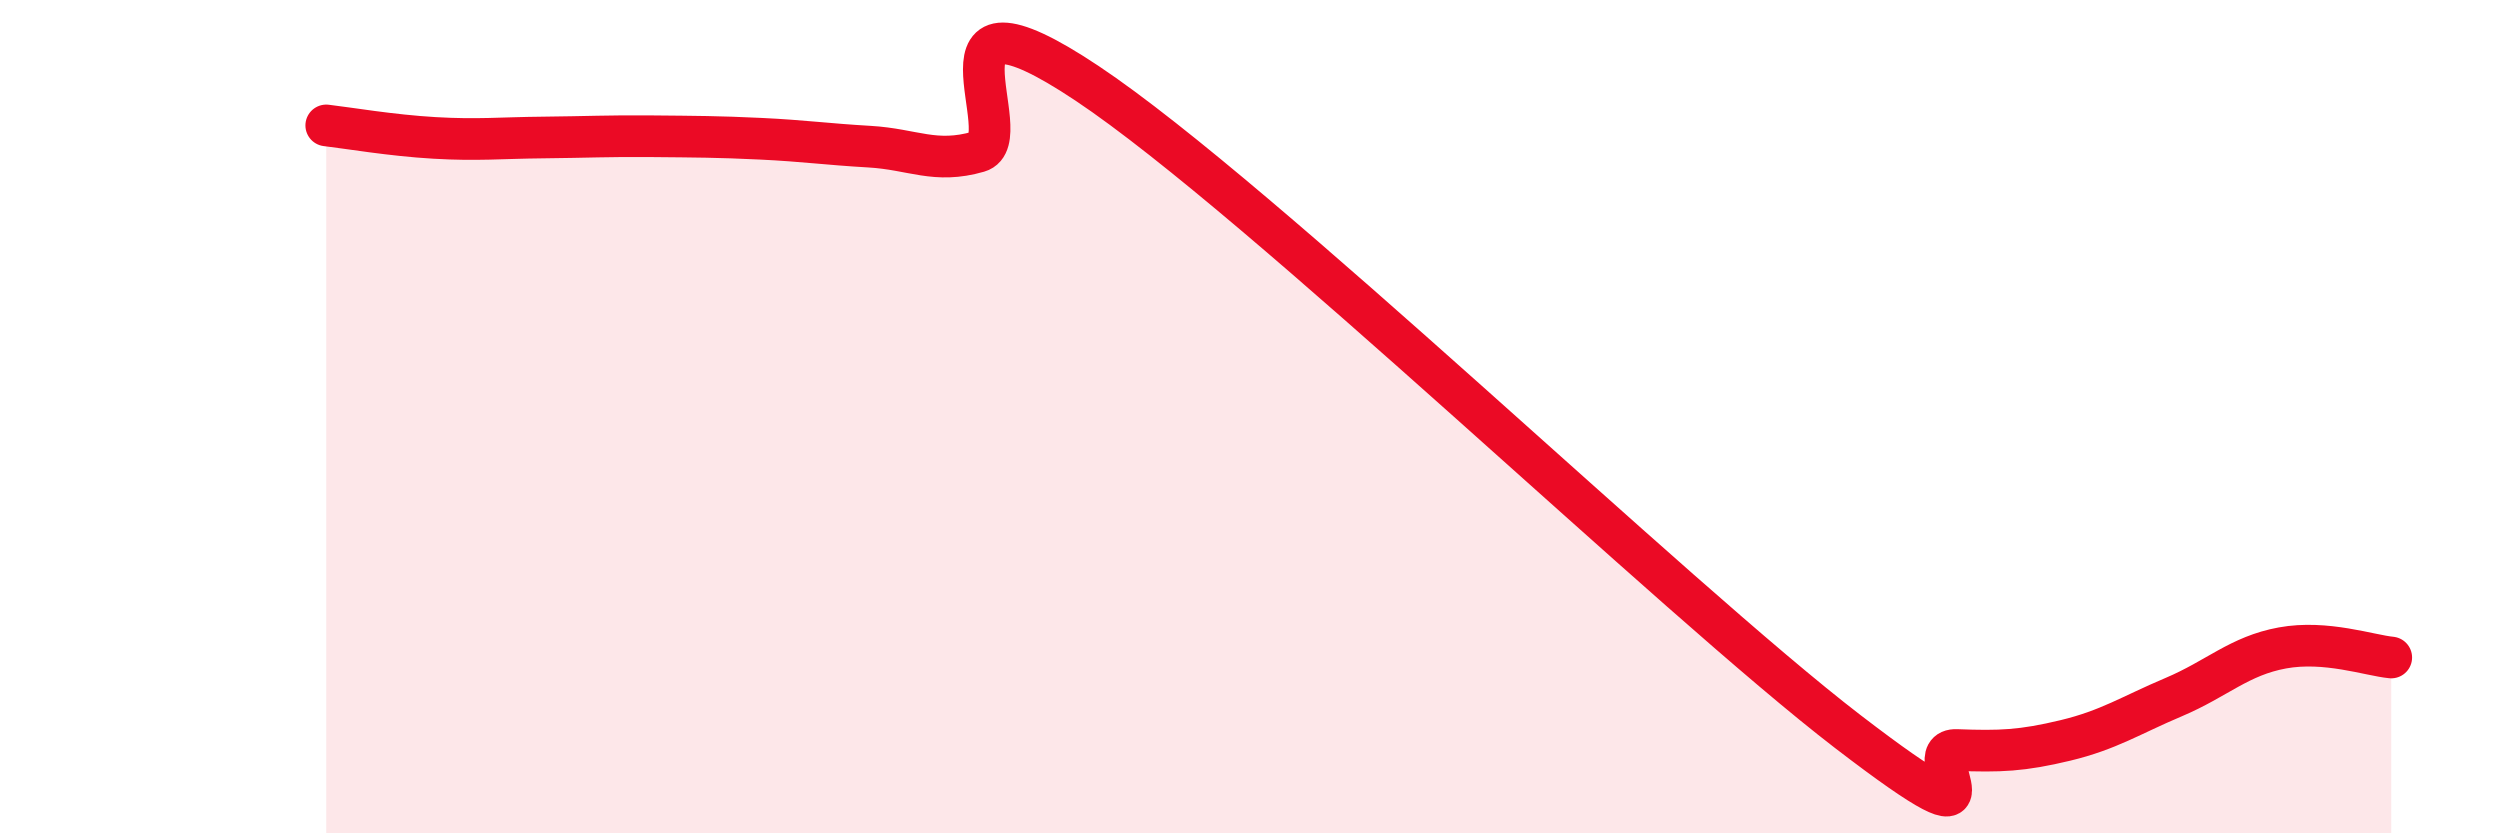
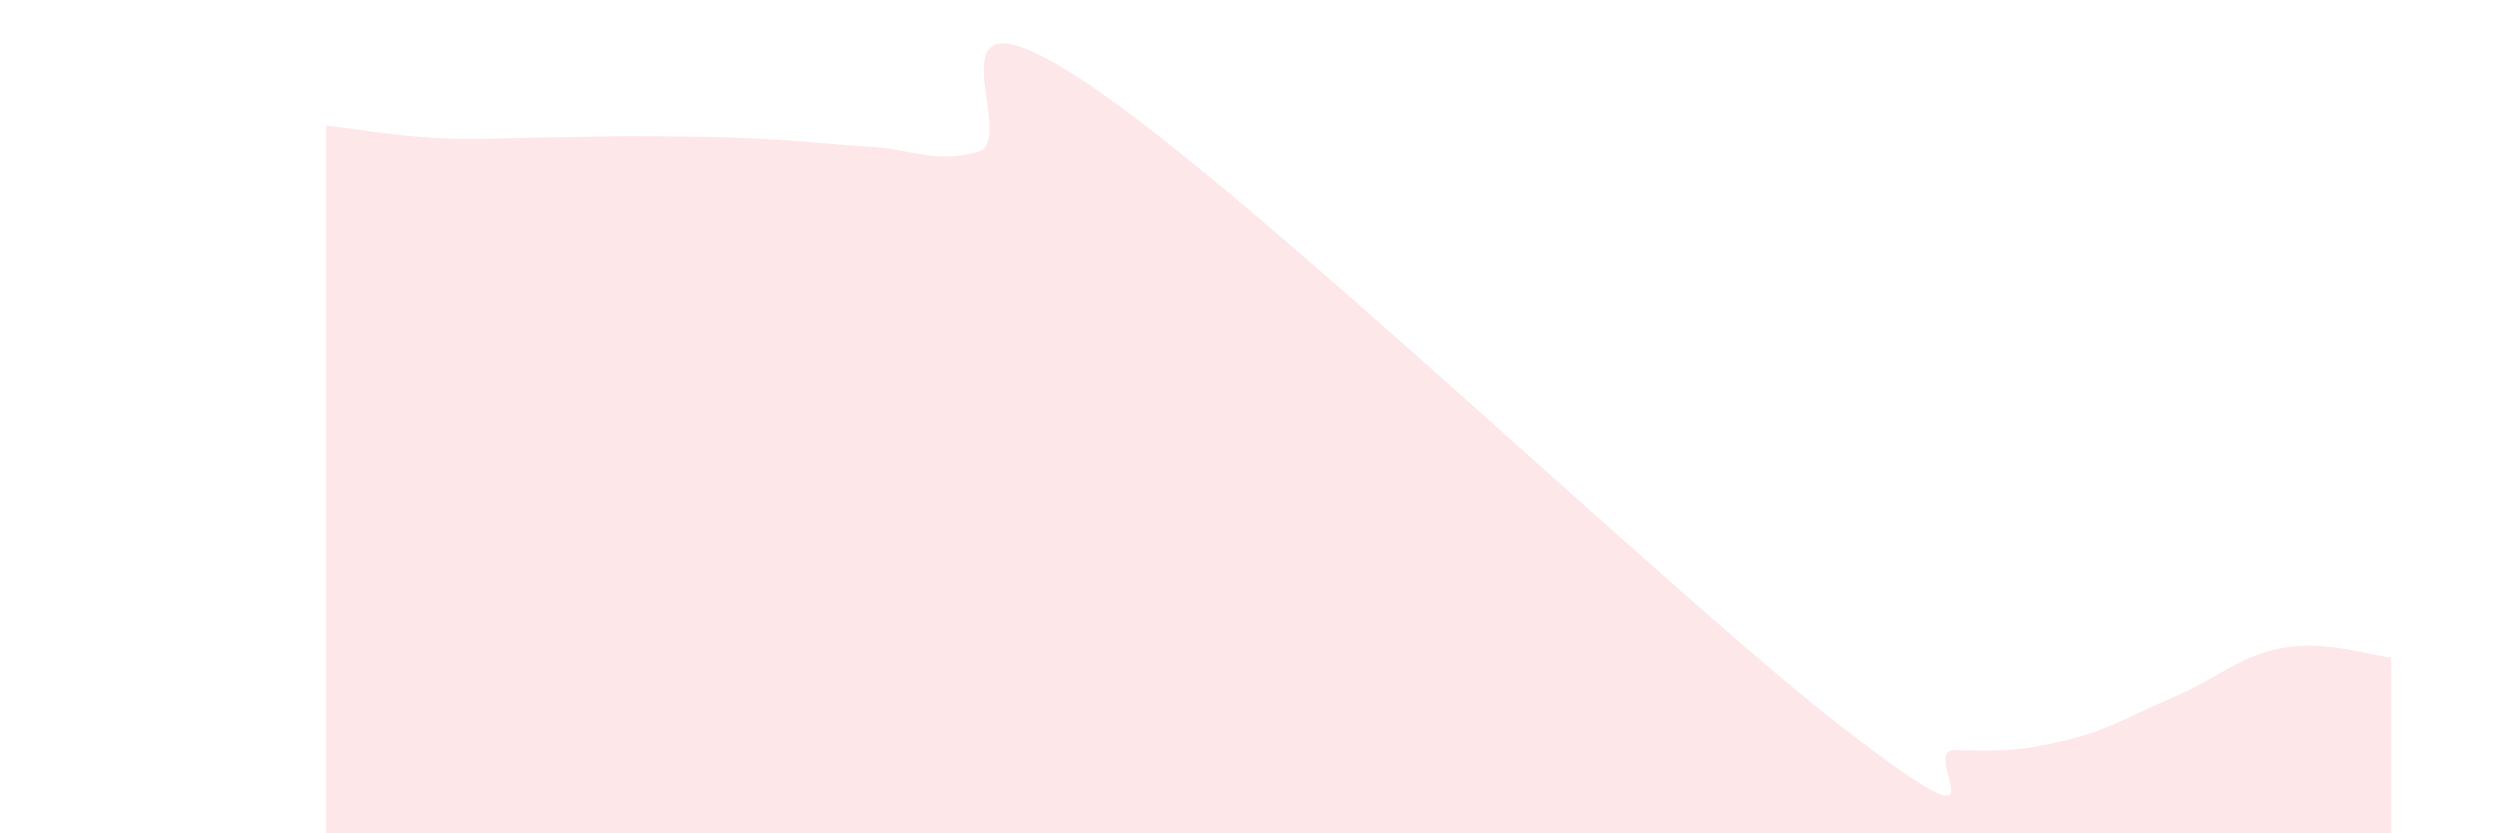
<svg xmlns="http://www.w3.org/2000/svg" width="60" height="20" viewBox="0 0 60 20">
  <path d="M 7.83,3.01 C 8.35,3.07 9.39,3.25 10.43,3.31 C 11.47,3.37 12,3.31 13.04,3.3 C 14.08,3.29 14.61,3.26 15.65,3.27 C 16.69,3.28 17.22,3.28 18.26,3.33 C 19.3,3.38 19.83,3.46 20.87,3.52 C 21.91,3.58 22.44,3.94 23.48,3.64 C 24.52,3.34 21.92,-0.78 26.09,2 C 30.26,4.78 40.18,14.36 44.35,17.56 C 48.52,20.76 45.92,17.96 46.96,18 C 48,18.04 48.53,18.02 49.57,17.77 C 50.61,17.52 51.13,17.17 52.17,16.73 C 53.21,16.29 53.74,15.74 54.78,15.55 C 55.82,15.36 56.87,15.73 57.39,15.78L57.39 20L7.83 20Z" fill="#EB0A25" opacity="0.1" stroke-linecap="round" stroke-linejoin="round" />
-   <path d="M 7.83,3.01 C 8.35,3.07 9.39,3.25 10.43,3.31 C 11.47,3.37 12,3.31 13.04,3.3 C 14.08,3.29 14.61,3.26 15.65,3.27 C 16.69,3.28 17.22,3.28 18.26,3.33 C 19.3,3.38 19.83,3.46 20.87,3.52 C 21.91,3.58 22.44,3.94 23.48,3.64 C 24.52,3.34 21.92,-0.78 26.09,2 C 30.26,4.78 40.18,14.36 44.35,17.56 C 48.52,20.76 45.92,17.96 46.96,18 C 48,18.04 48.53,18.02 49.57,17.77 C 50.61,17.52 51.13,17.17 52.17,16.73 C 53.21,16.29 53.74,15.74 54.78,15.55 C 55.82,15.36 56.87,15.73 57.39,15.78" stroke="#EB0A25" stroke-width="1" fill="none" stroke-linecap="round" stroke-linejoin="round" />
</svg>